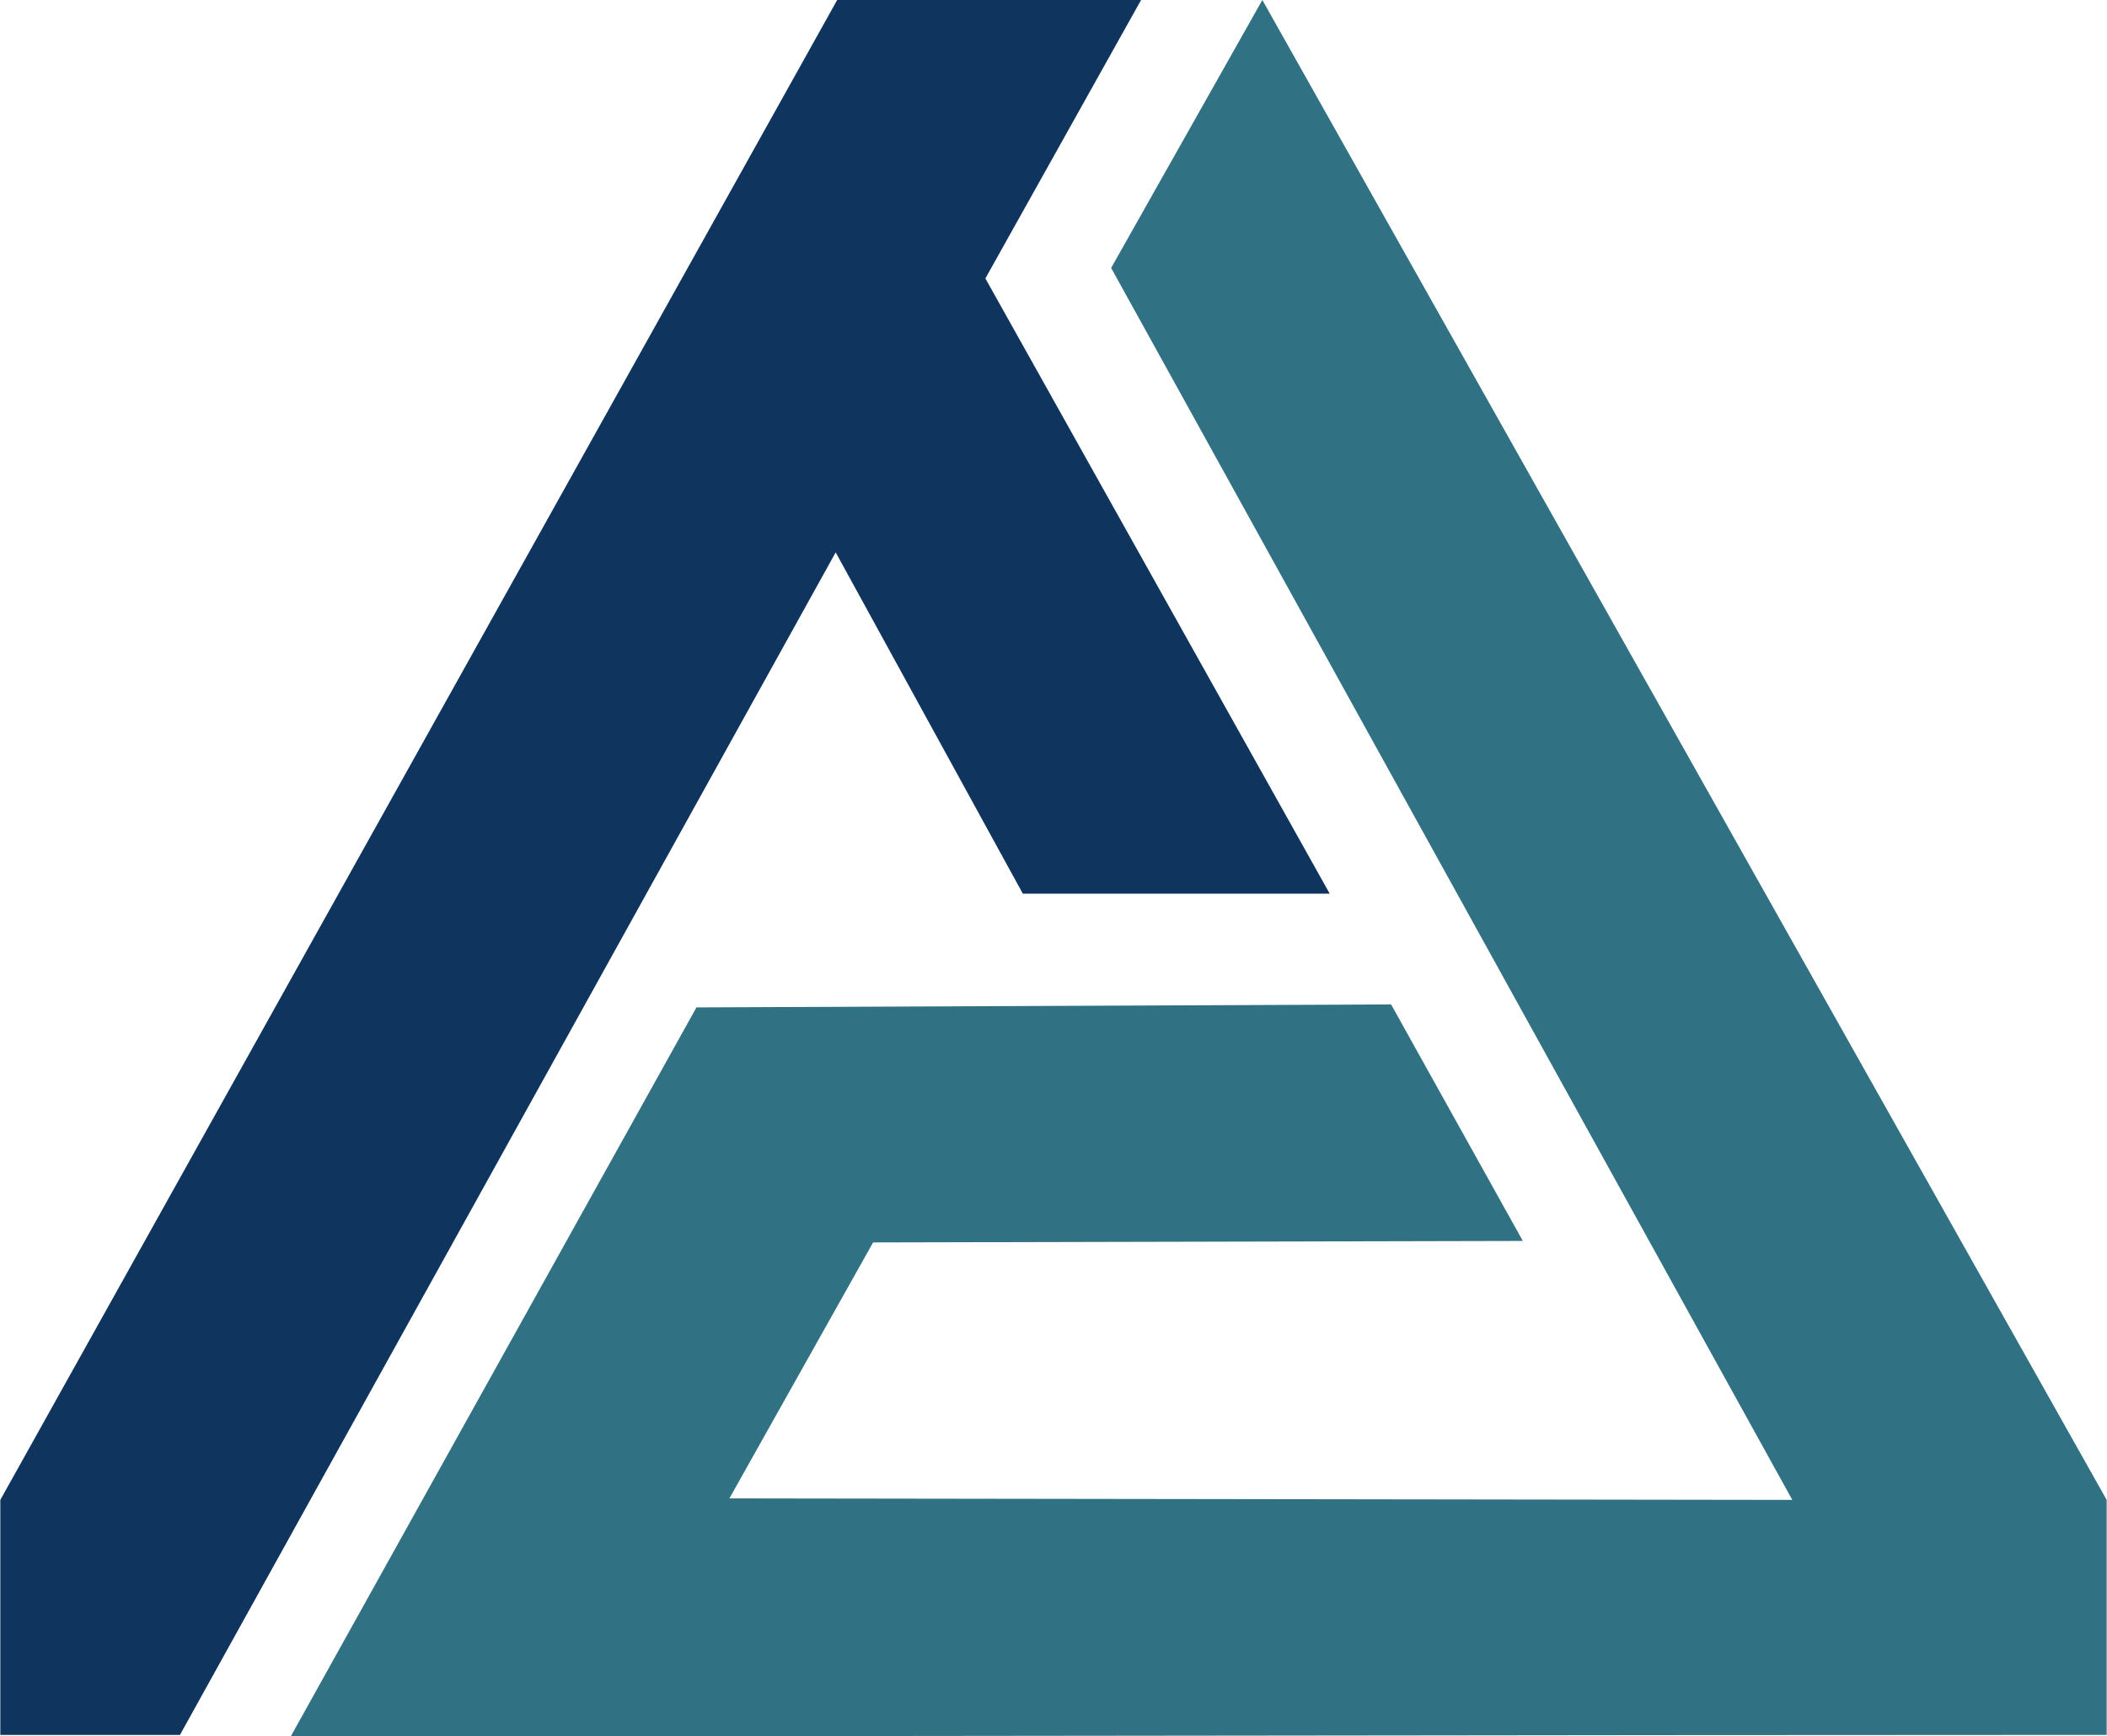
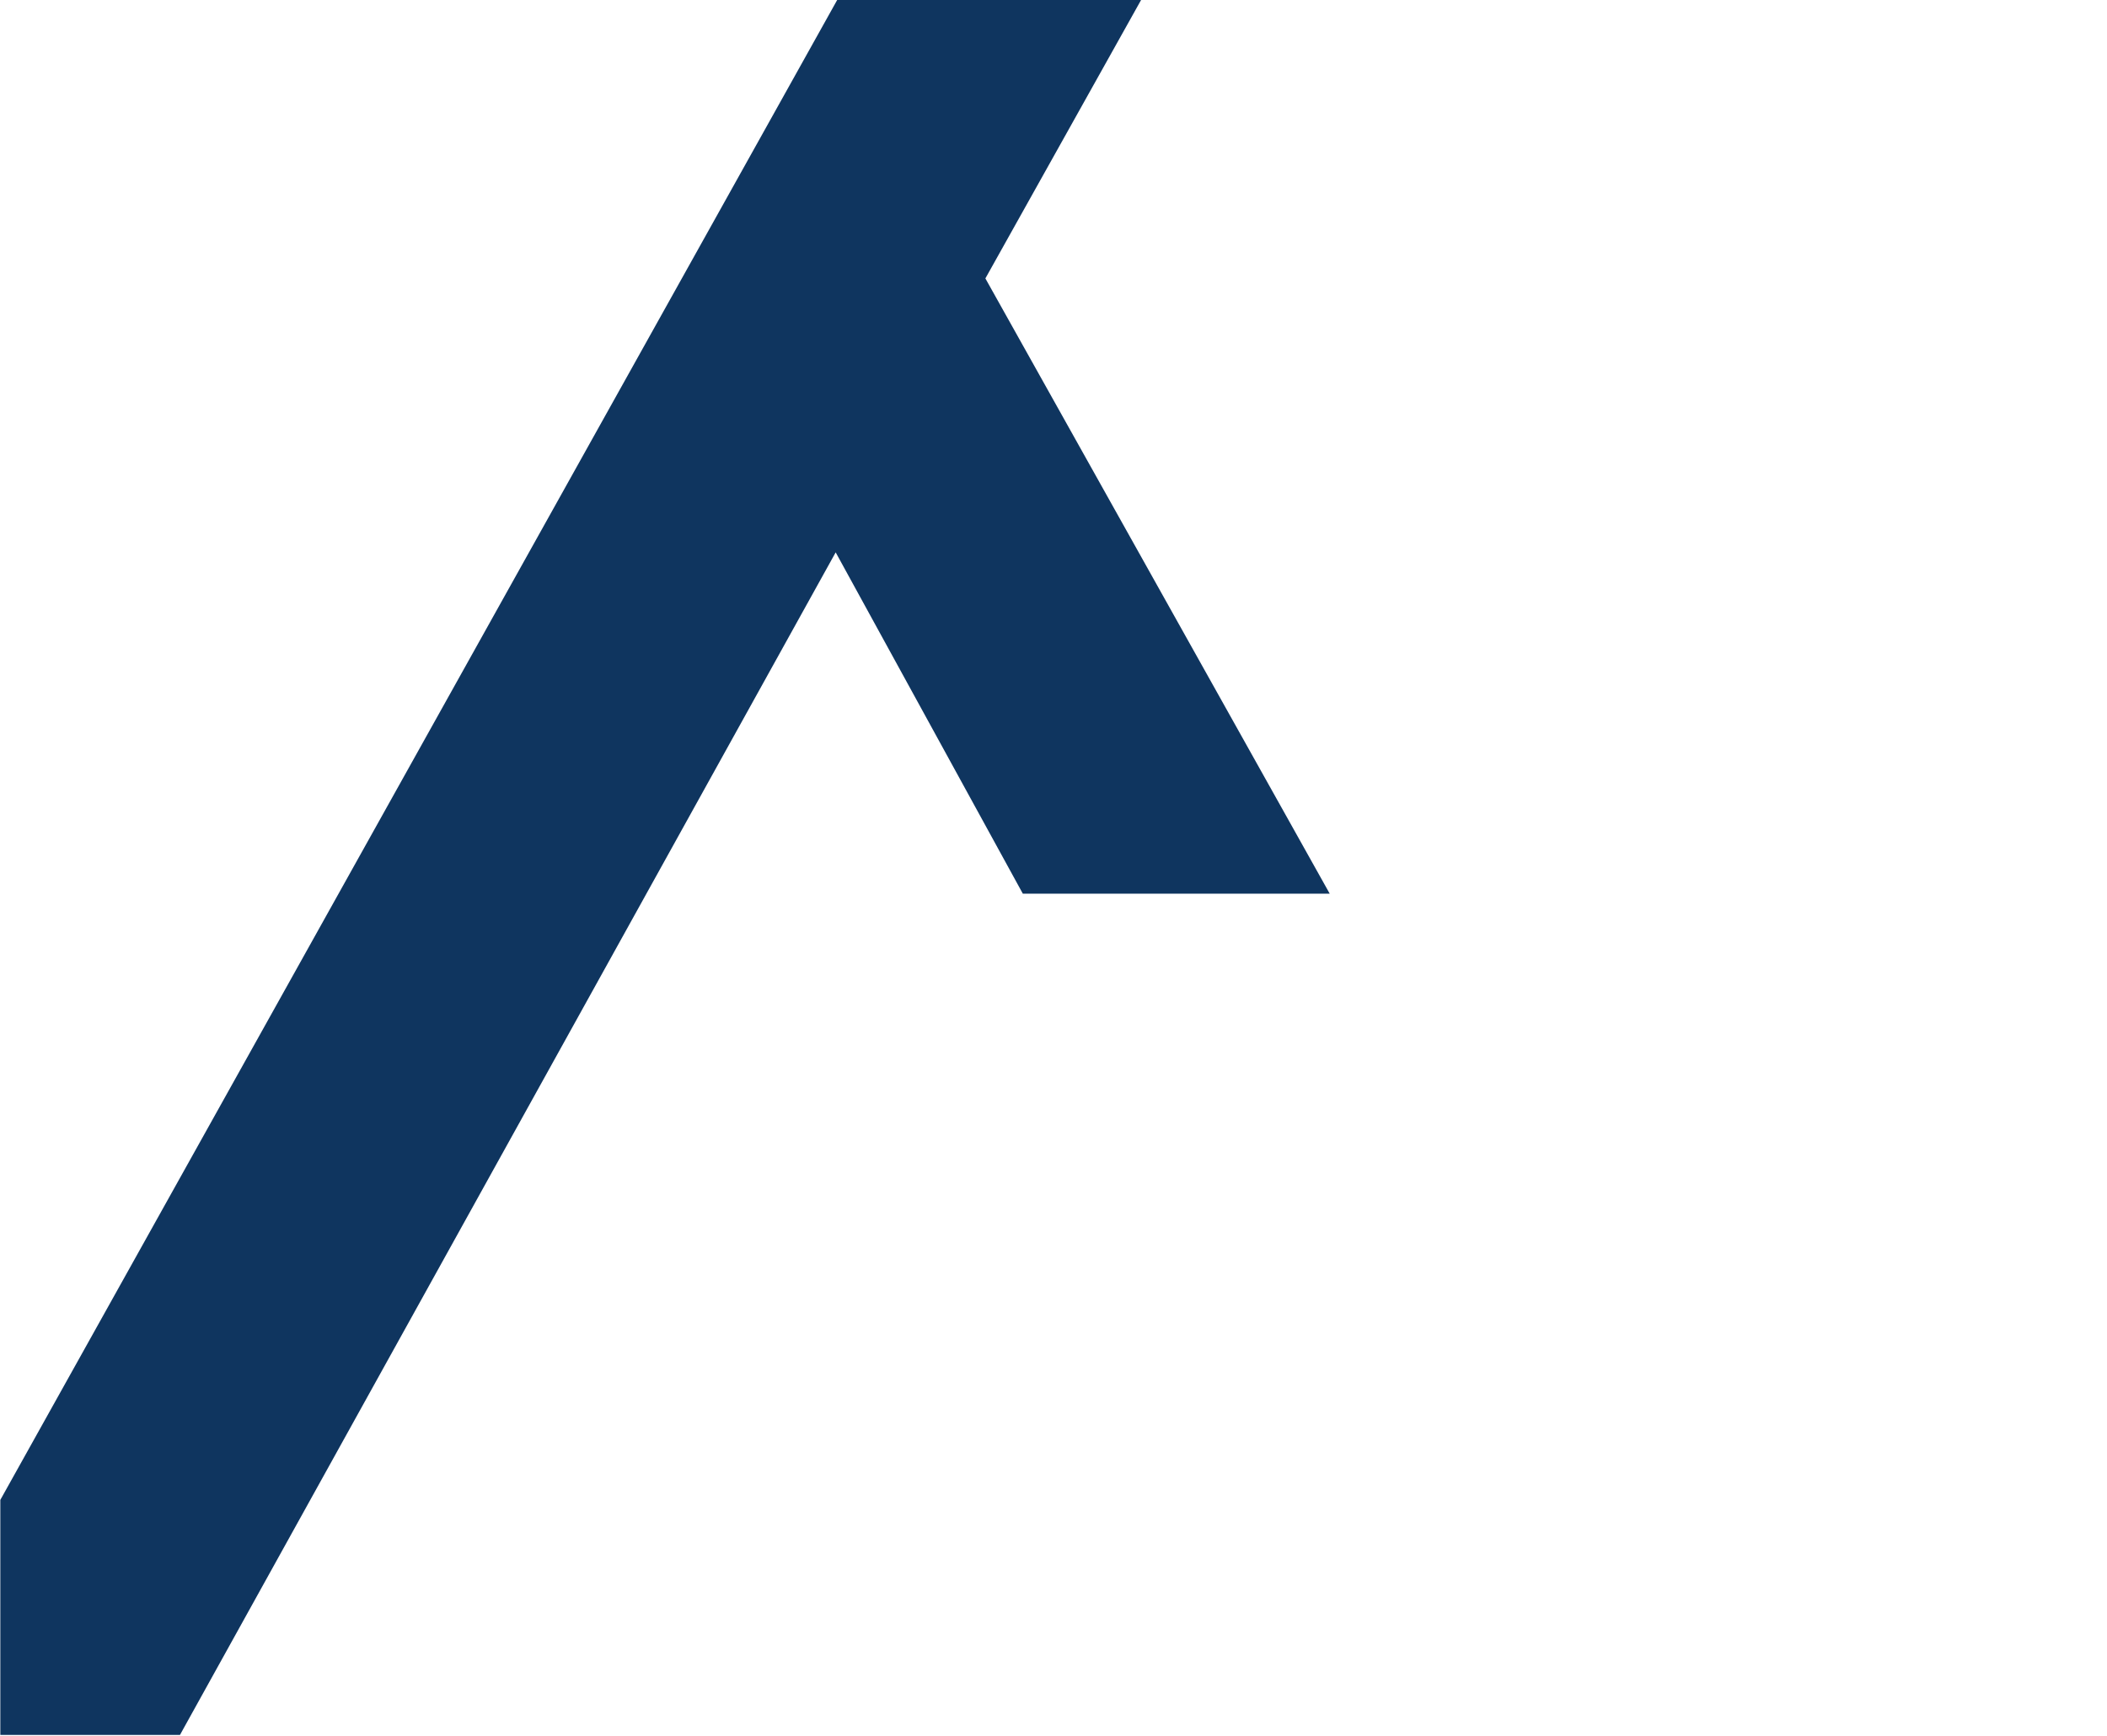
<svg xmlns="http://www.w3.org/2000/svg" xml:space="preserve" width="29.8mm" height="24.561mm" version="1.1" style="shape-rendering:geometricPrecision; text-rendering:geometricPrecision; image-rendering:optimizeQuality; fill-rule:evenodd; clip-rule:evenodd" viewBox="0 0 1407 1160">
  <defs>
    <style type="text/css">
   
    .fil1 {fill:#0F355F}
    .fil0 {fill:#317184}
   
  </style>
  </defs>
  <g id="Layer_x0020_1">
    <g id="_1925018258192">
-       <path class="fil0" d="M843 0l-101 179 455 823 -710 -1 96 -171 434 -1 -88 -158 -464 2 -271 487c385,0 828,-1 1213,-1l0 -157 -564 -1002z" />
      <polygon class="fil1" points="658,186 762,0 559,0 0,1002 0,1159 120,1159 558,369 683,597 888,597 " />
    </g>
  </g>
</svg>